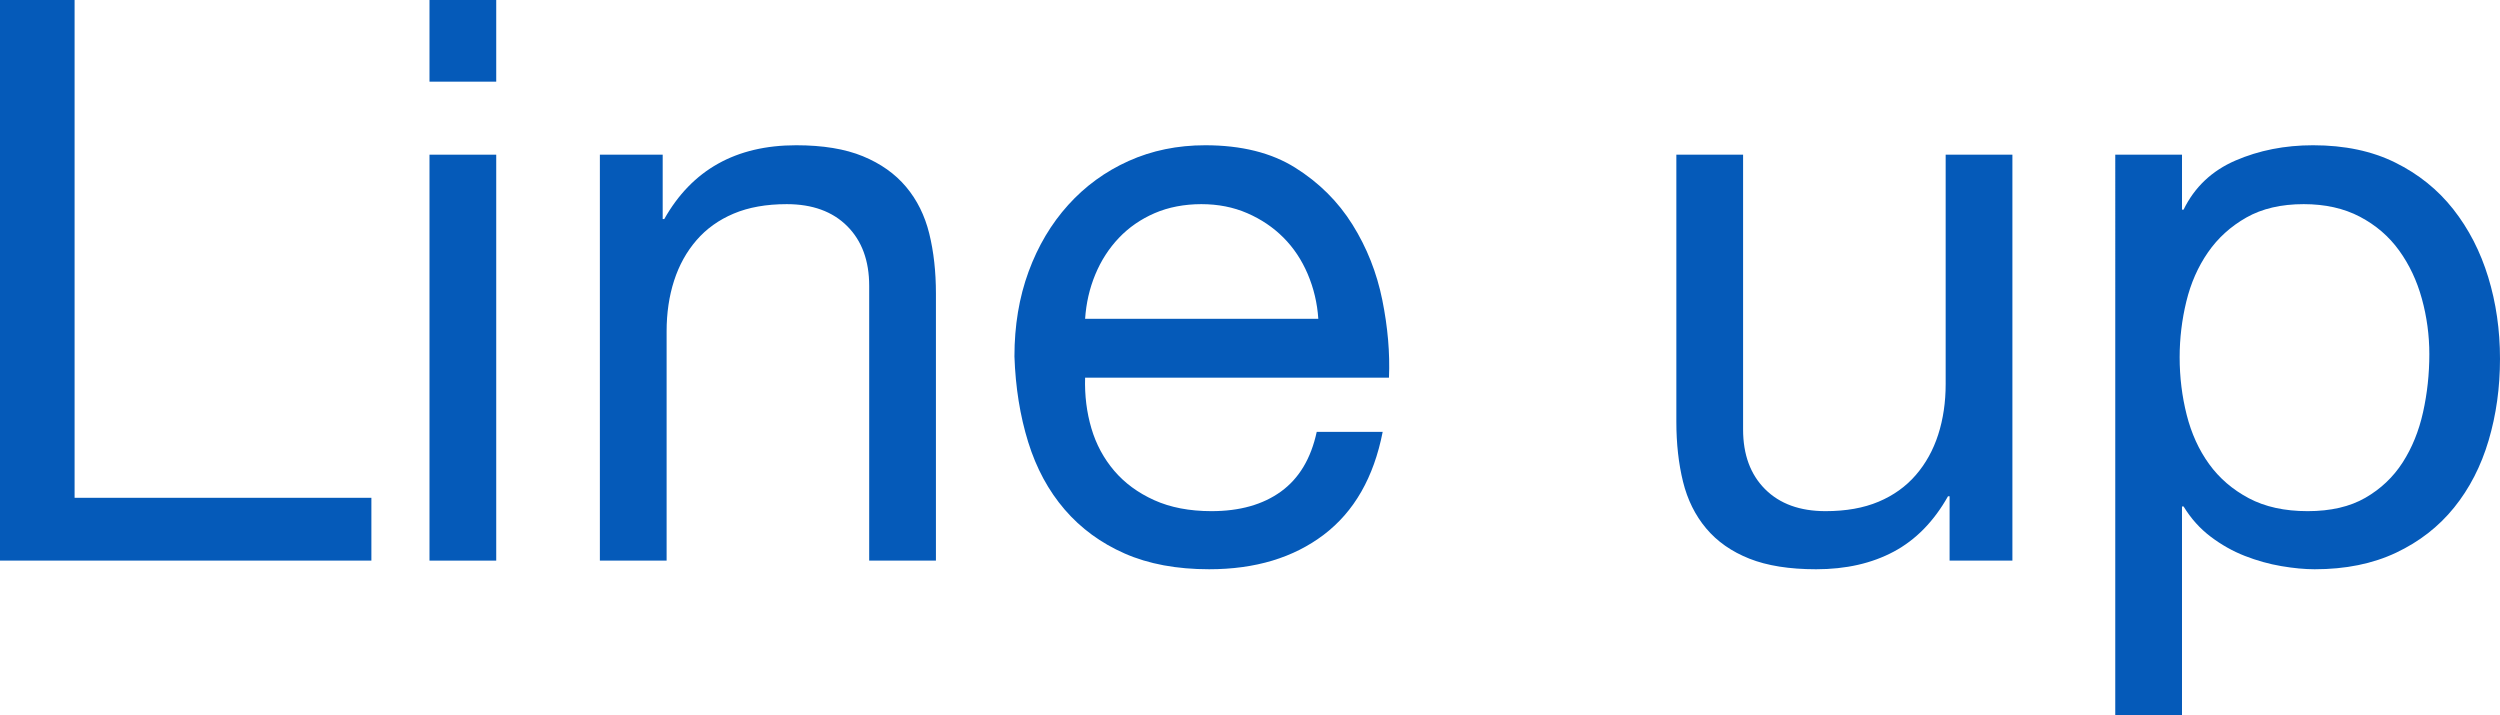
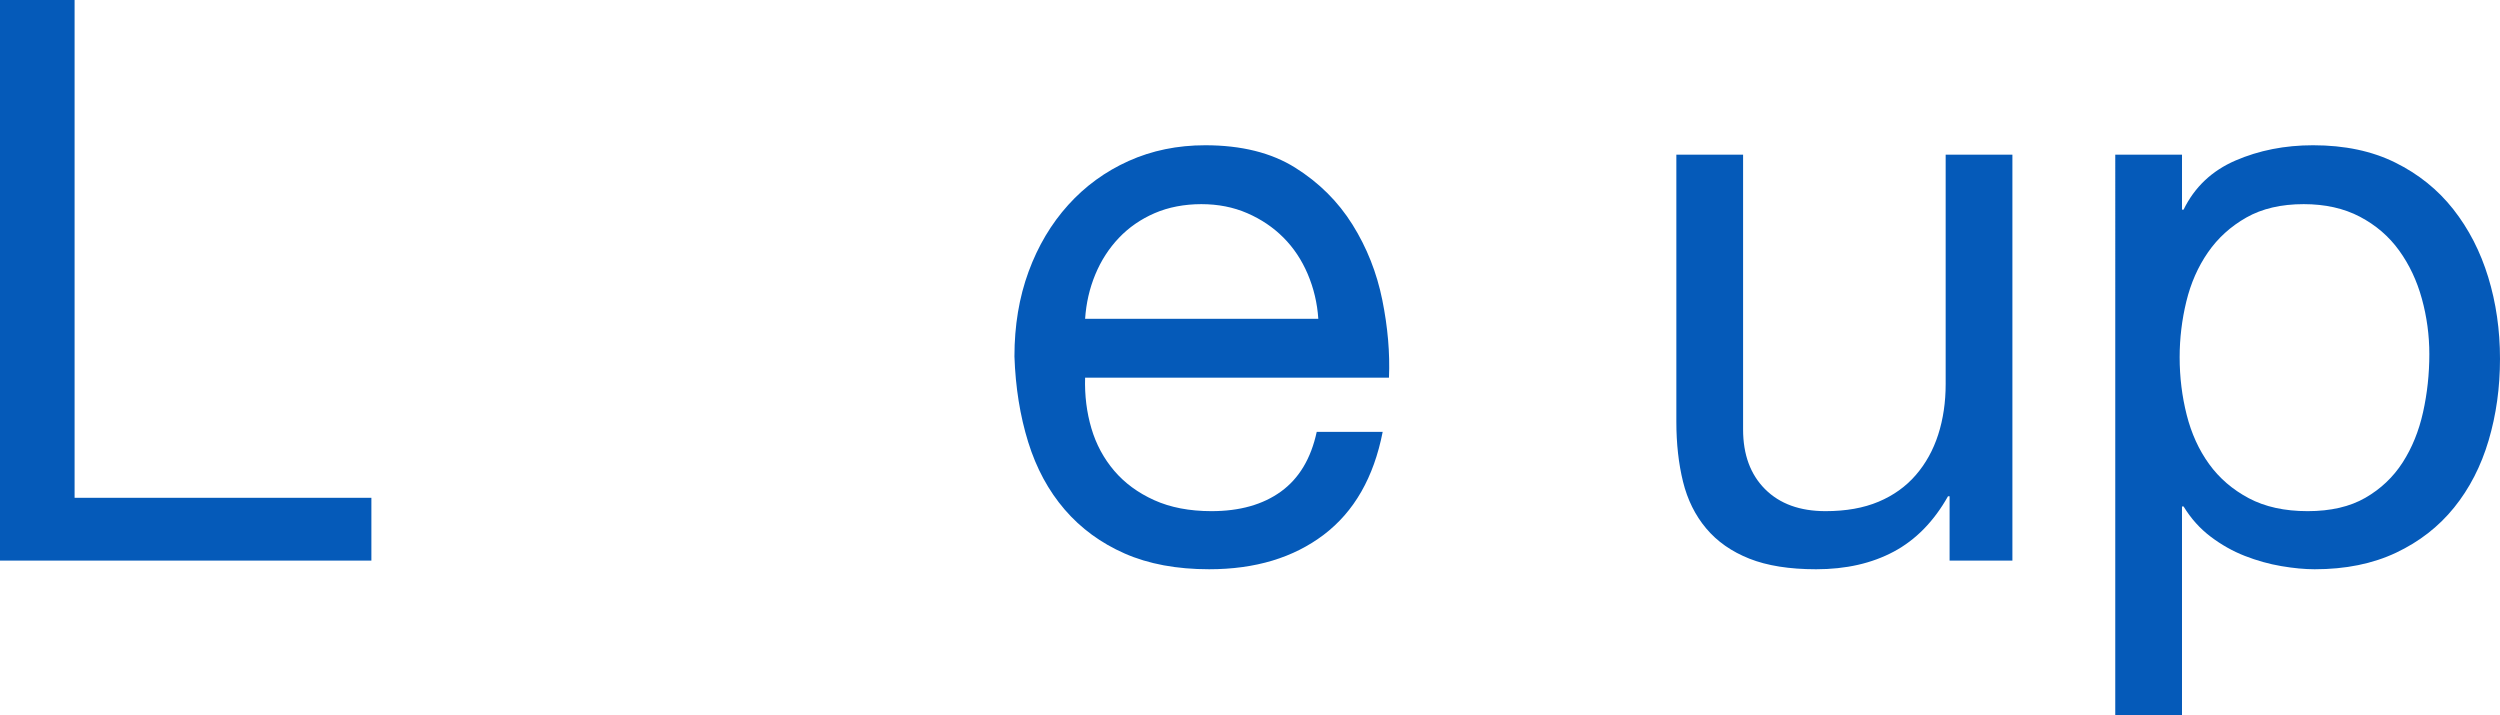
<svg xmlns="http://www.w3.org/2000/svg" id="_レイヤー_2" data-name="レイヤー 2" viewBox="0 0 191.04 54.66">
  <defs>
    <style>
      .cls-1 {
        fill: #055ab9;
      }
    </style>
  </defs>
  <g id="design">
    <g>
      <path class="cls-1" d="M5.7,0v38.04h22.68v4.8H0V0h5.7Z" />
-       <path class="cls-1" d="M32.82,6.24V0h5.1v6.24h-5.1ZM37.92,11.82v31.02h-5.1V11.82h5.1Z" />
-       <path class="cls-1" d="M50.64,11.82v4.92h.12c2.12-3.76,5.48-5.64,10.08-5.64,2.04,0,3.74.28,5.1.84,1.36.56,2.46,1.34,3.3,2.34.84,1,1.43,2.19,1.77,3.57.34,1.38.51,2.91.51,4.59v20.4h-5.1v-21c0-1.92-.56-3.44-1.68-4.56-1.12-1.12-2.66-1.68-4.62-1.68-1.56,0-2.91.24-4.05.72-1.14.48-2.09,1.16-2.85,2.04-.76.88-1.33,1.91-1.71,3.09-.38,1.18-.57,2.47-.57,3.87v17.52h-5.1V11.82h4.8Z" />
      <path class="cls-1" d="M101.16,40.86c-2.32,1.76-5.24,2.64-8.76,2.64-2.48,0-4.63-.4-6.45-1.2-1.82-.8-3.35-1.92-4.59-3.36-1.24-1.44-2.17-3.16-2.79-5.16-.62-2-.97-4.18-1.05-6.54,0-2.36.36-4.52,1.08-6.48.72-1.96,1.73-3.66,3.03-5.1,1.3-1.44,2.84-2.56,4.62-3.36,1.78-.8,3.73-1.2,5.85-1.2,2.76,0,5.05.57,6.87,1.71,1.82,1.14,3.28,2.59,4.38,4.35,1.1,1.76,1.86,3.68,2.28,5.76.42,2.08.59,4.06.51,5.94h-23.22c-.04,1.36.12,2.65.48,3.87.36,1.22.94,2.3,1.74,3.24.8.94,1.82,1.69,3.06,2.25,1.24.56,2.7.84,4.38.84,2.16,0,3.93-.5,5.31-1.5,1.38-1,2.29-2.52,2.73-4.56h5.04c-.68,3.48-2.18,6.1-4.5,7.86ZM99.93,20.94c-.46-1.08-1.08-2.01-1.86-2.79-.78-.78-1.7-1.4-2.76-1.86-1.06-.46-2.23-.69-3.51-.69s-2.51.23-3.57.69c-1.06.46-1.97,1.09-2.73,1.89-.76.8-1.36,1.73-1.8,2.79-.44,1.06-.7,2.19-.78,3.39h17.82c-.08-1.2-.35-2.34-.81-3.42Z" />
      <path class="cls-1" d="M148.98,42.84v-4.92h-.12c-1.08,1.92-2.46,3.33-4.14,4.23-1.68.9-3.66,1.35-5.94,1.35-2.04,0-3.74-.27-5.1-.81-1.36-.54-2.46-1.31-3.3-2.31-.84-1-1.43-2.19-1.77-3.57-.34-1.38-.51-2.91-.51-4.59V11.82h5.1v21c0,1.92.56,3.44,1.68,4.56,1.12,1.12,2.66,1.68,4.62,1.68,1.56,0,2.91-.24,4.05-.72s2.09-1.16,2.85-2.04c.76-.88,1.33-1.91,1.71-3.09.38-1.18.57-2.47.57-3.87V11.82h5.1v31.02h-4.8Z" />
      <path class="cls-1" d="M166.74,11.82v4.2h.12c.84-1.72,2.16-2.97,3.96-3.75,1.8-.78,3.78-1.17,5.94-1.17,2.4,0,4.49.44,6.27,1.32,1.78.88,3.26,2.07,4.44,3.57s2.07,3.23,2.67,5.19c.6,1.96.9,4.04.9,6.24s-.29,4.28-.87,6.24c-.58,1.96-1.46,3.67-2.64,5.13-1.18,1.46-2.66,2.61-4.44,3.45-1.78.84-3.85,1.26-6.21,1.26-.76,0-1.61-.08-2.55-.24-.94-.16-1.87-.42-2.79-.78-.92-.36-1.79-.85-2.61-1.47-.82-.62-1.51-1.39-2.07-2.31h-.12v15.96h-5.1V11.82h5.1ZM185.07,22.83c-.38-1.38-.96-2.61-1.74-3.69-.78-1.08-1.78-1.94-3-2.58-1.22-.64-2.65-.96-4.29-.96-1.72,0-3.18.34-4.38,1.02-1.2.68-2.18,1.57-2.94,2.67-.76,1.1-1.31,2.35-1.65,3.75-.34,1.4-.51,2.82-.51,4.26,0,1.52.18,2.99.54,4.41.36,1.42.93,2.67,1.71,3.75.78,1.08,1.79,1.95,3.03,2.61,1.24.66,2.74.99,4.5.99s3.23-.34,4.41-1.02c1.18-.68,2.13-1.58,2.85-2.7.72-1.12,1.24-2.4,1.56-3.84.32-1.44.48-2.92.48-4.44,0-1.44-.19-2.85-.57-4.23Z" />
    </g>
  </g>
</svg>